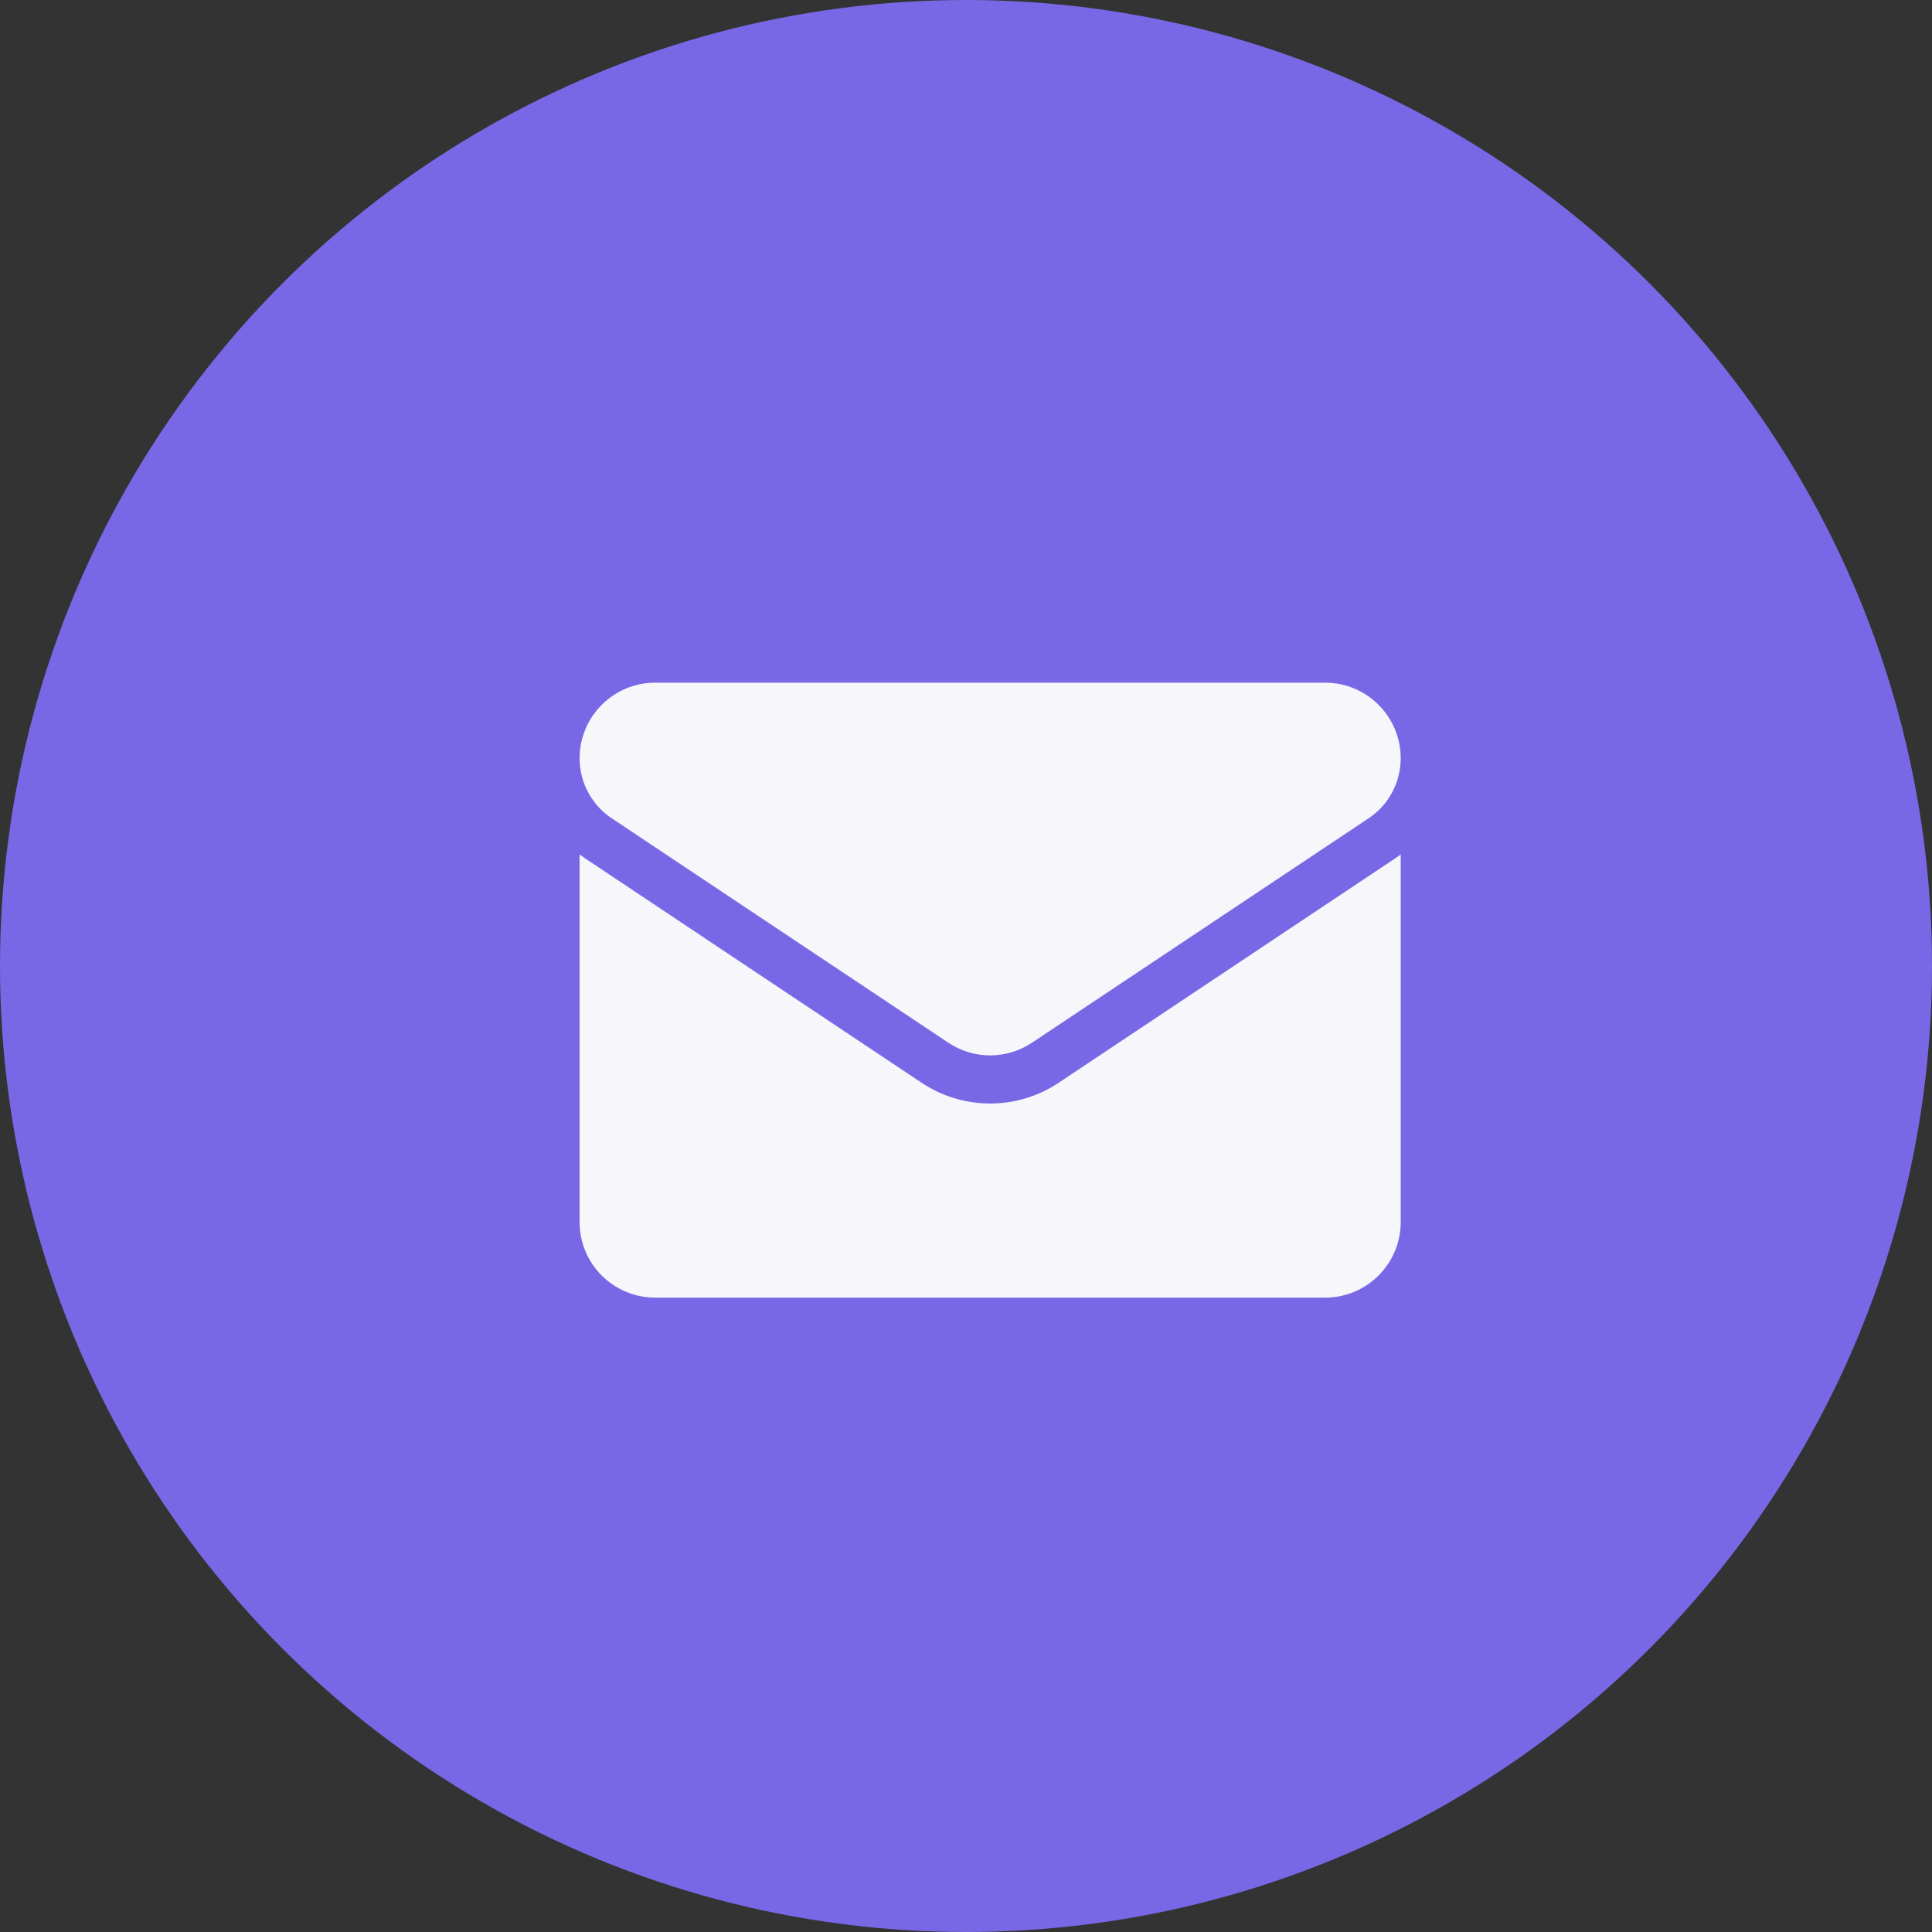
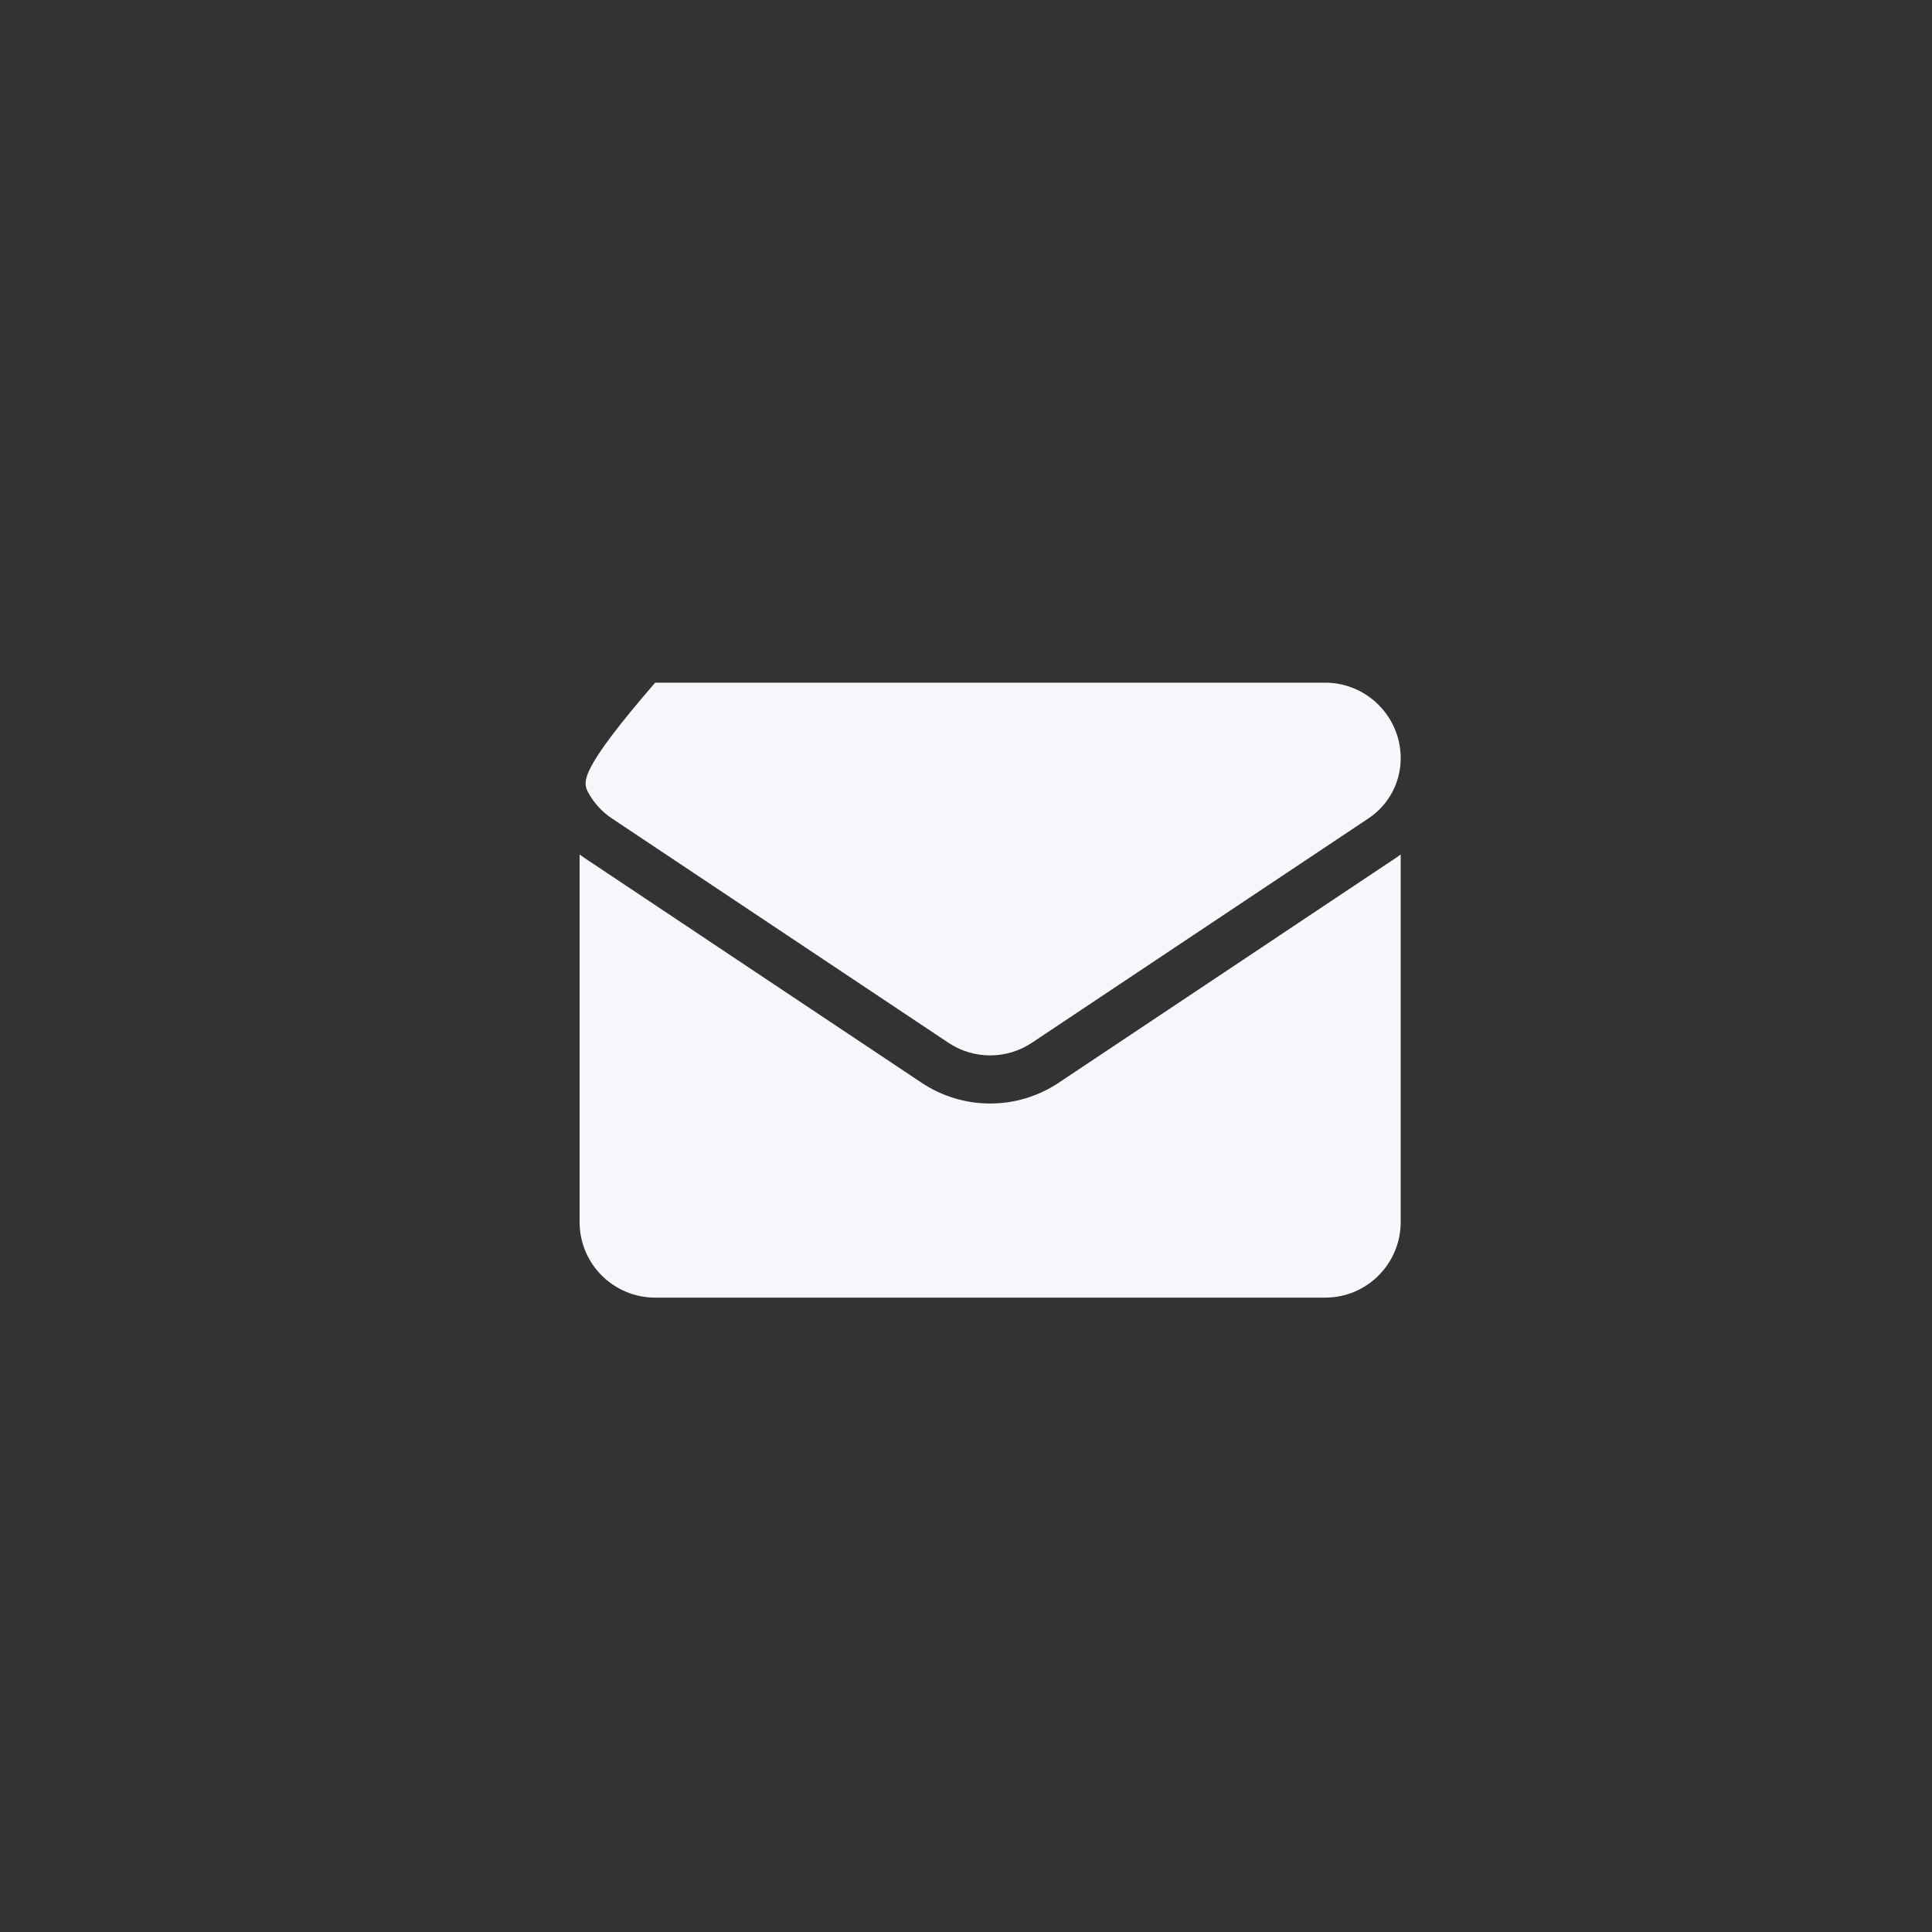
<svg xmlns="http://www.w3.org/2000/svg" width="40" height="40" viewBox="0 0 40 40" fill="none">
  <rect x="0" y="0" width="40" height="40" fill="#333333" stroke="none" />
-   <circle cx="20" cy="20" r="20" fill="#7868E6" />
  <g clip-path="url(#clip0_480_459)">
    <path d="M21.921 22.416C21.498 22.698 21.006 22.847 20.5 22.847C19.994 22.847 19.502 22.698 19.079 22.416L12.113 17.771C12.075 17.746 12.037 17.719 12 17.691V25.301C12 26.174 12.708 26.866 13.565 26.866H27.435C28.308 26.866 29 26.158 29 25.301V17.691C28.963 17.719 28.925 17.746 28.887 17.771L21.921 22.416Z" fill="#F7F6FA" />
-     <path d="M12.666 16.943L19.632 21.587C19.895 21.763 20.198 21.851 20.5 21.851C20.802 21.851 21.105 21.763 21.368 21.587L28.334 16.943C28.751 16.665 29 16.2 29 15.698C29 14.836 28.298 14.134 27.436 14.134H13.564C12.702 14.134 12 14.836 12 15.699C12 15.945 12.06 16.188 12.177 16.404C12.293 16.622 12.461 16.806 12.666 16.943Z" fill="#F7F6FA" />
+     <path d="M12.666 16.943L19.632 21.587C19.895 21.763 20.198 21.851 20.5 21.851C20.802 21.851 21.105 21.763 21.368 21.587L28.334 16.943C28.751 16.665 29 16.2 29 15.698C29 14.836 28.298 14.134 27.436 14.134H13.564C12 15.945 12.06 16.188 12.177 16.404C12.293 16.622 12.461 16.806 12.666 16.943Z" fill="#F7F6FA" />
  </g>
  <defs>
    <clipPath id="clip0_480_459">
      <rect width="17" height="17" fill="white" transform="translate(12 12)" />
    </clipPath>
  </defs>
</svg>